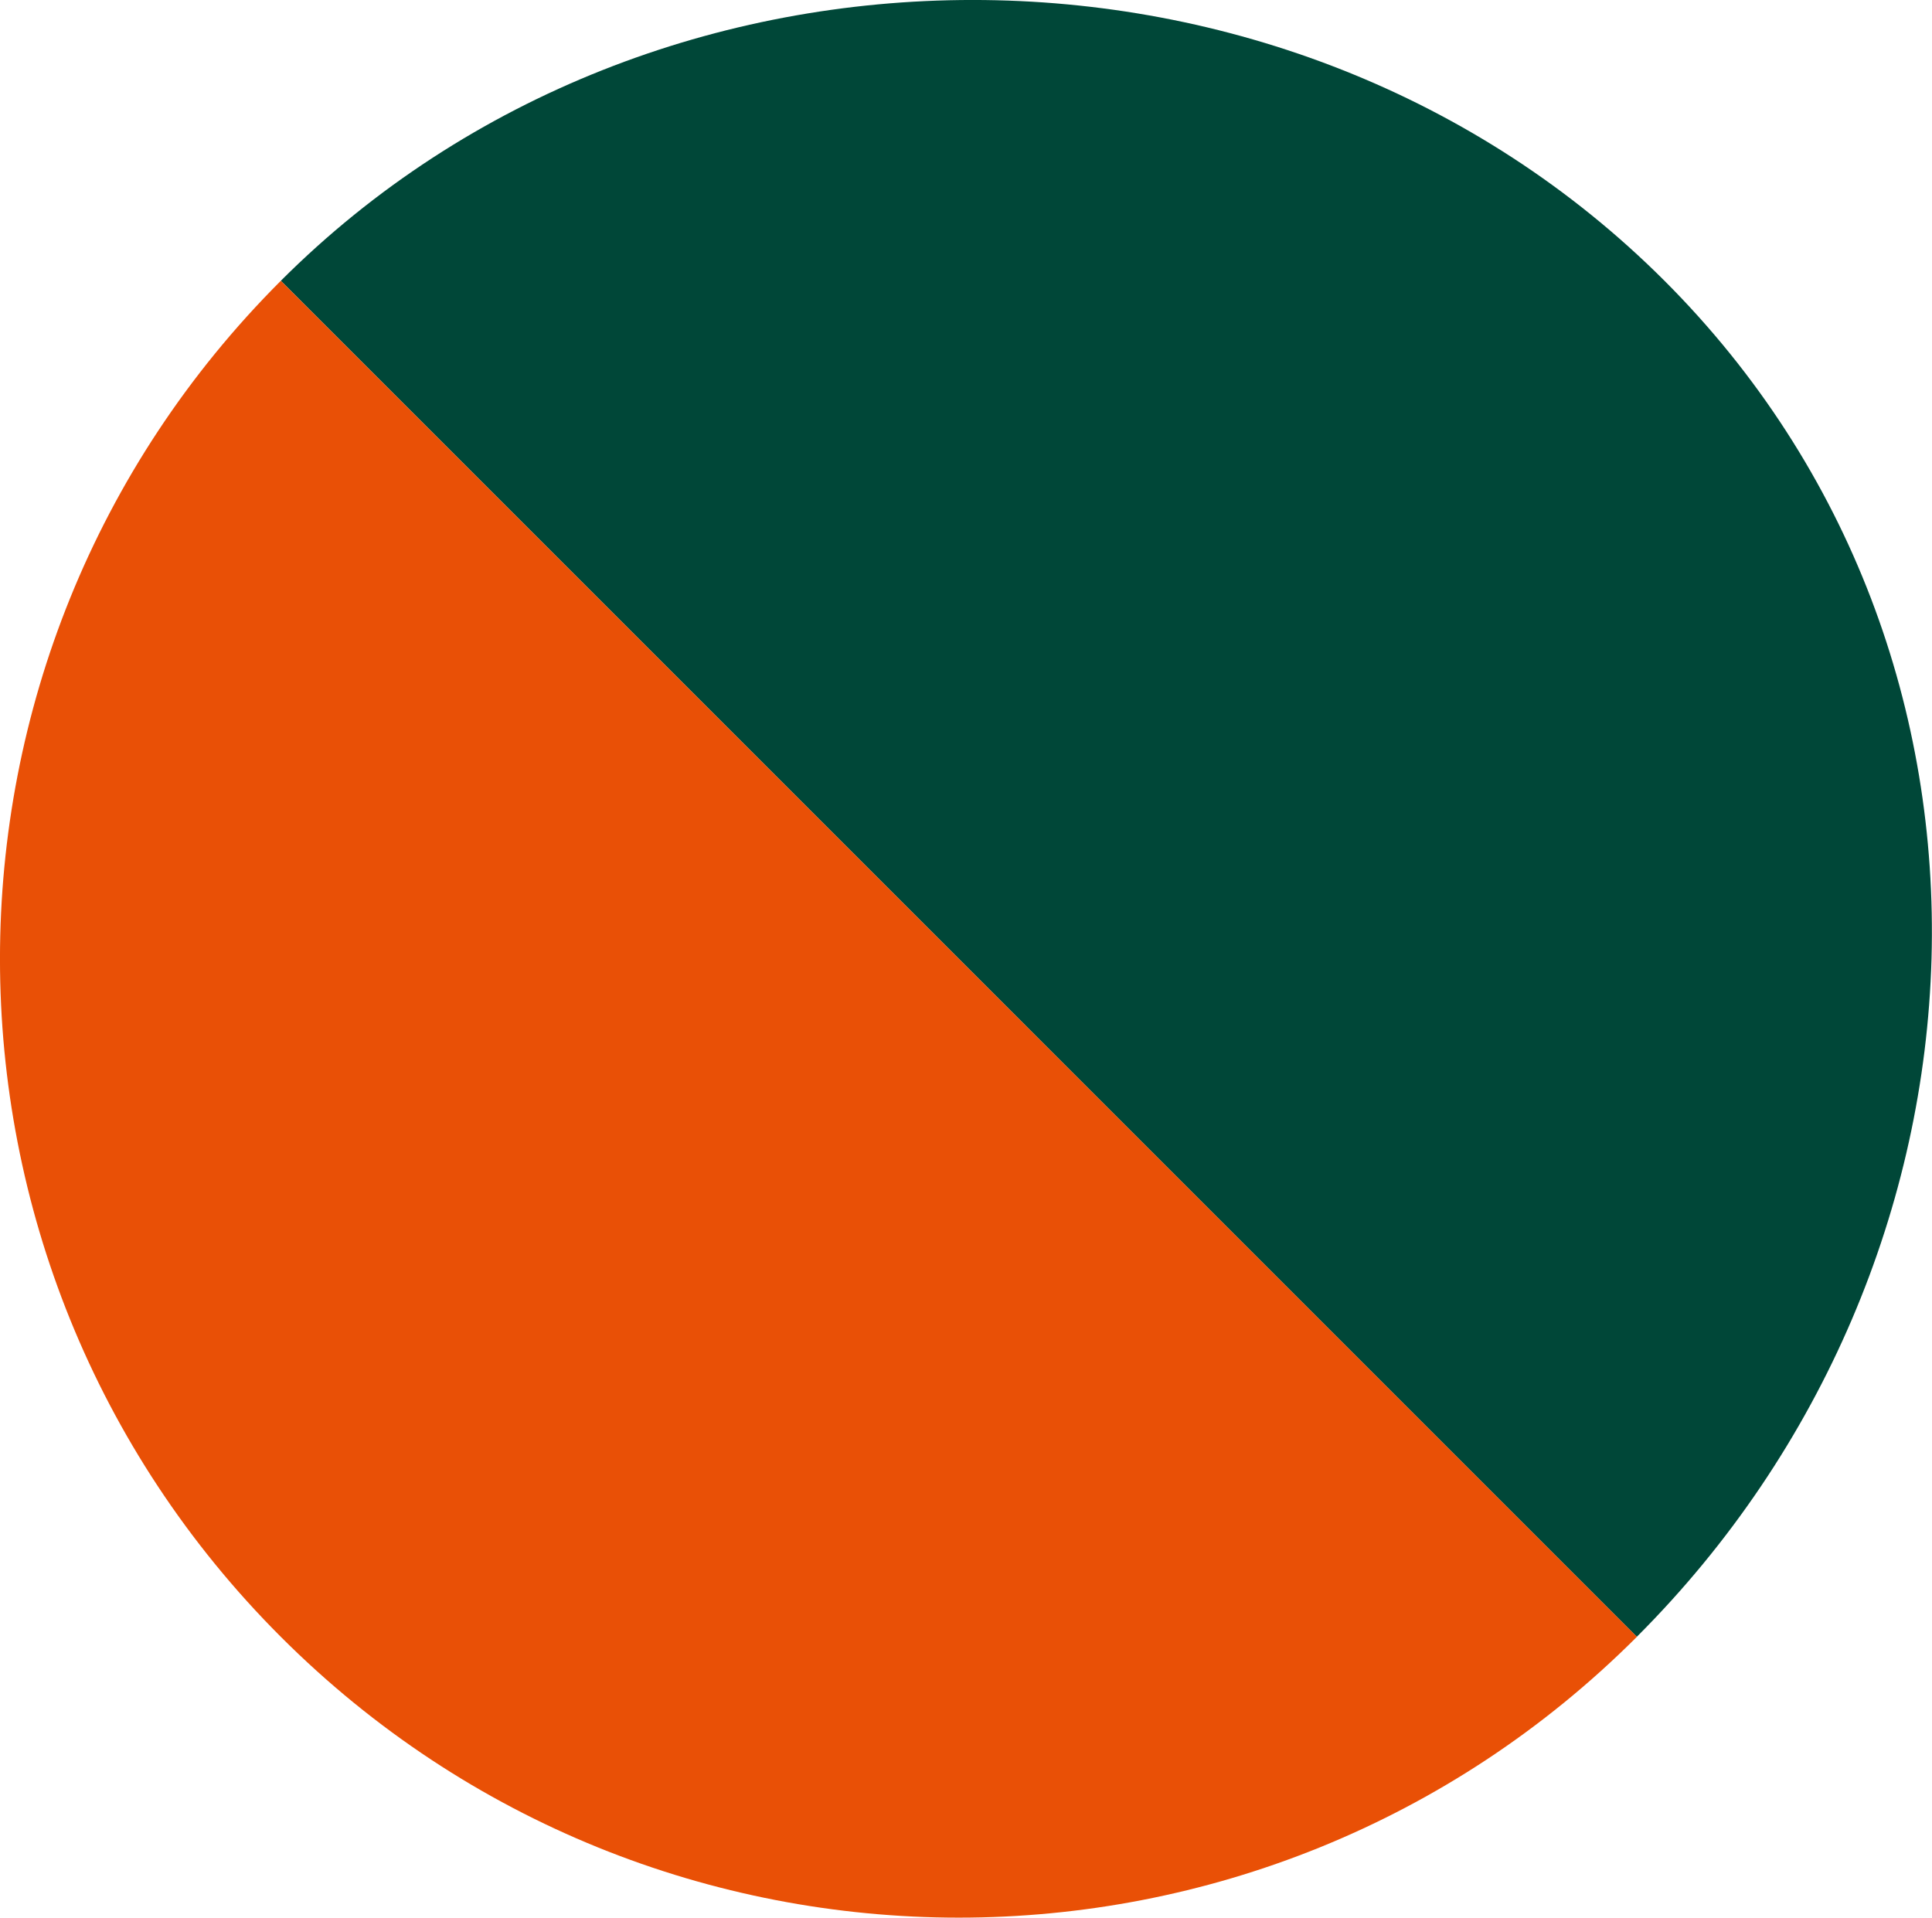
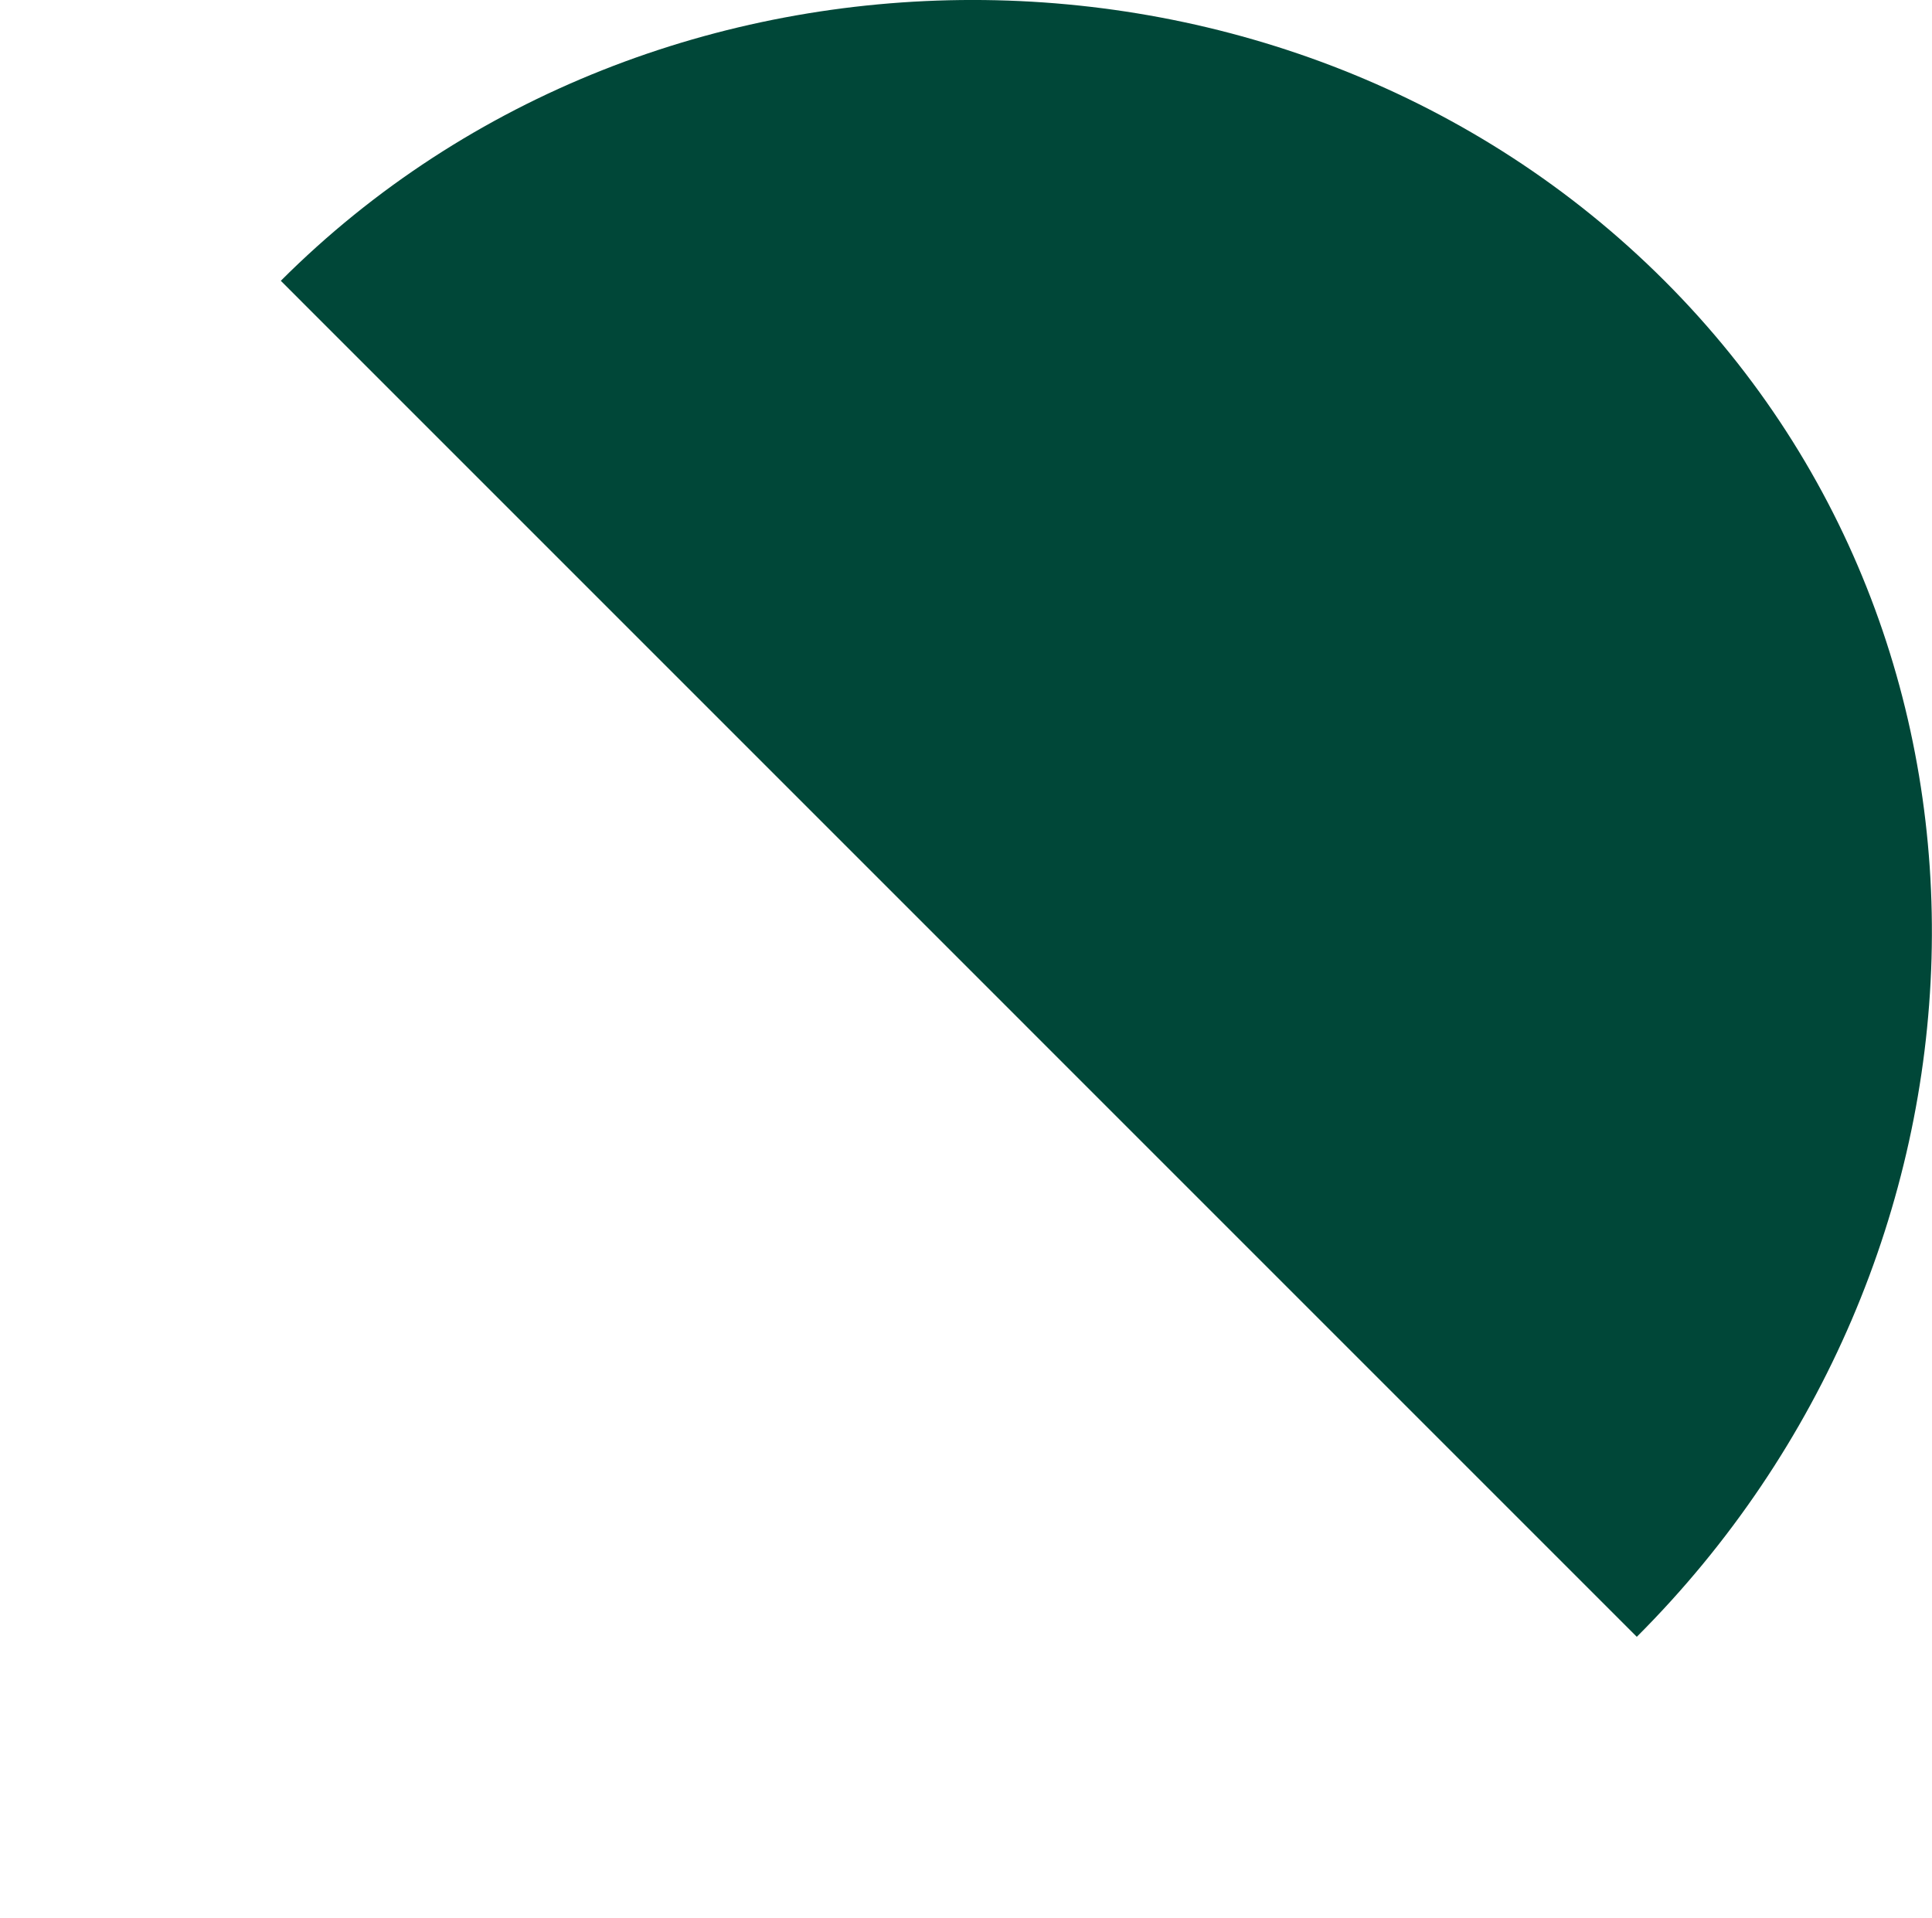
<svg xmlns="http://www.w3.org/2000/svg" id="_レイヤー_2" viewBox="0 0 194.57 193.14">
  <defs>
    <style>.cls-1{fill:#004738;}.cls-2{fill:#e95006;}</style>
  </defs>
  <g id="_レイヤー_1-2">
    <path class="cls-1" d="m28.28,28.28c37.71-37.71,101.64-37.71,139.35,0,37.71,37.71,34.93,98.86-2.79,136.57" />
-     <path class="cls-2" d="m164.85,164.85c-37.71,37.71-98.86,37.71-136.57,0-37.71-37.71-37.71-98.86,0-136.57" />
  </g>
</svg>